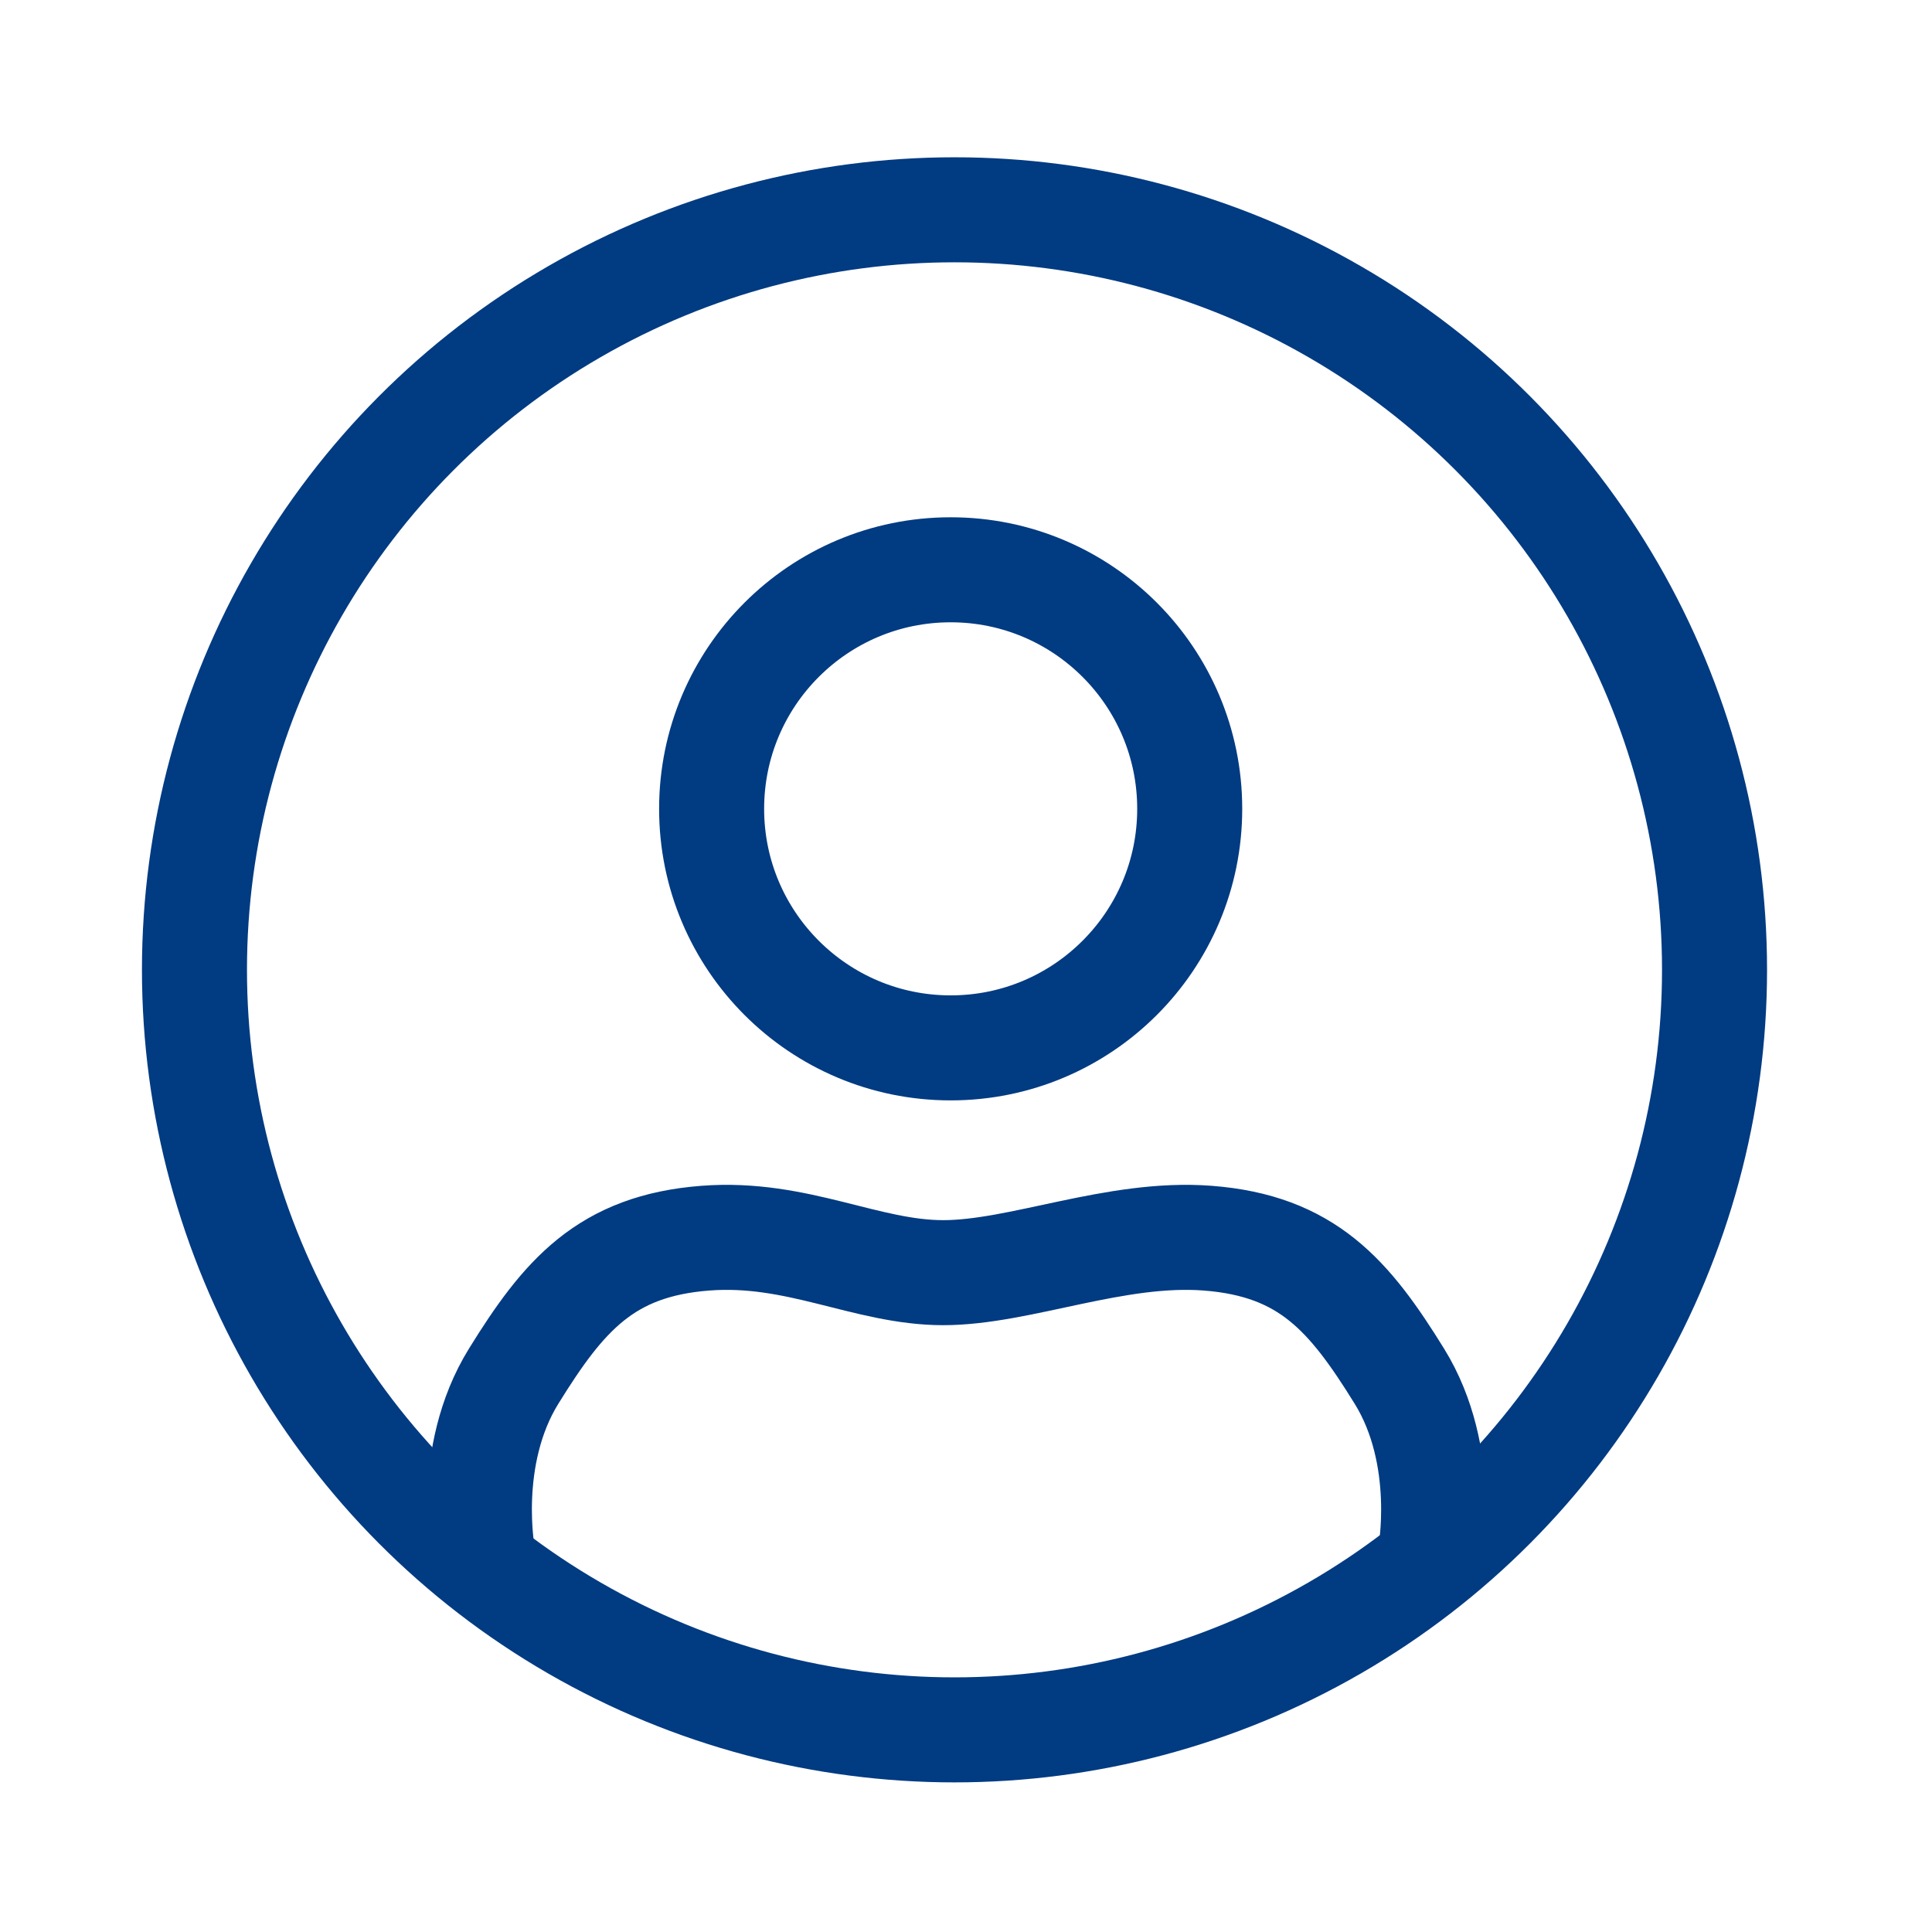
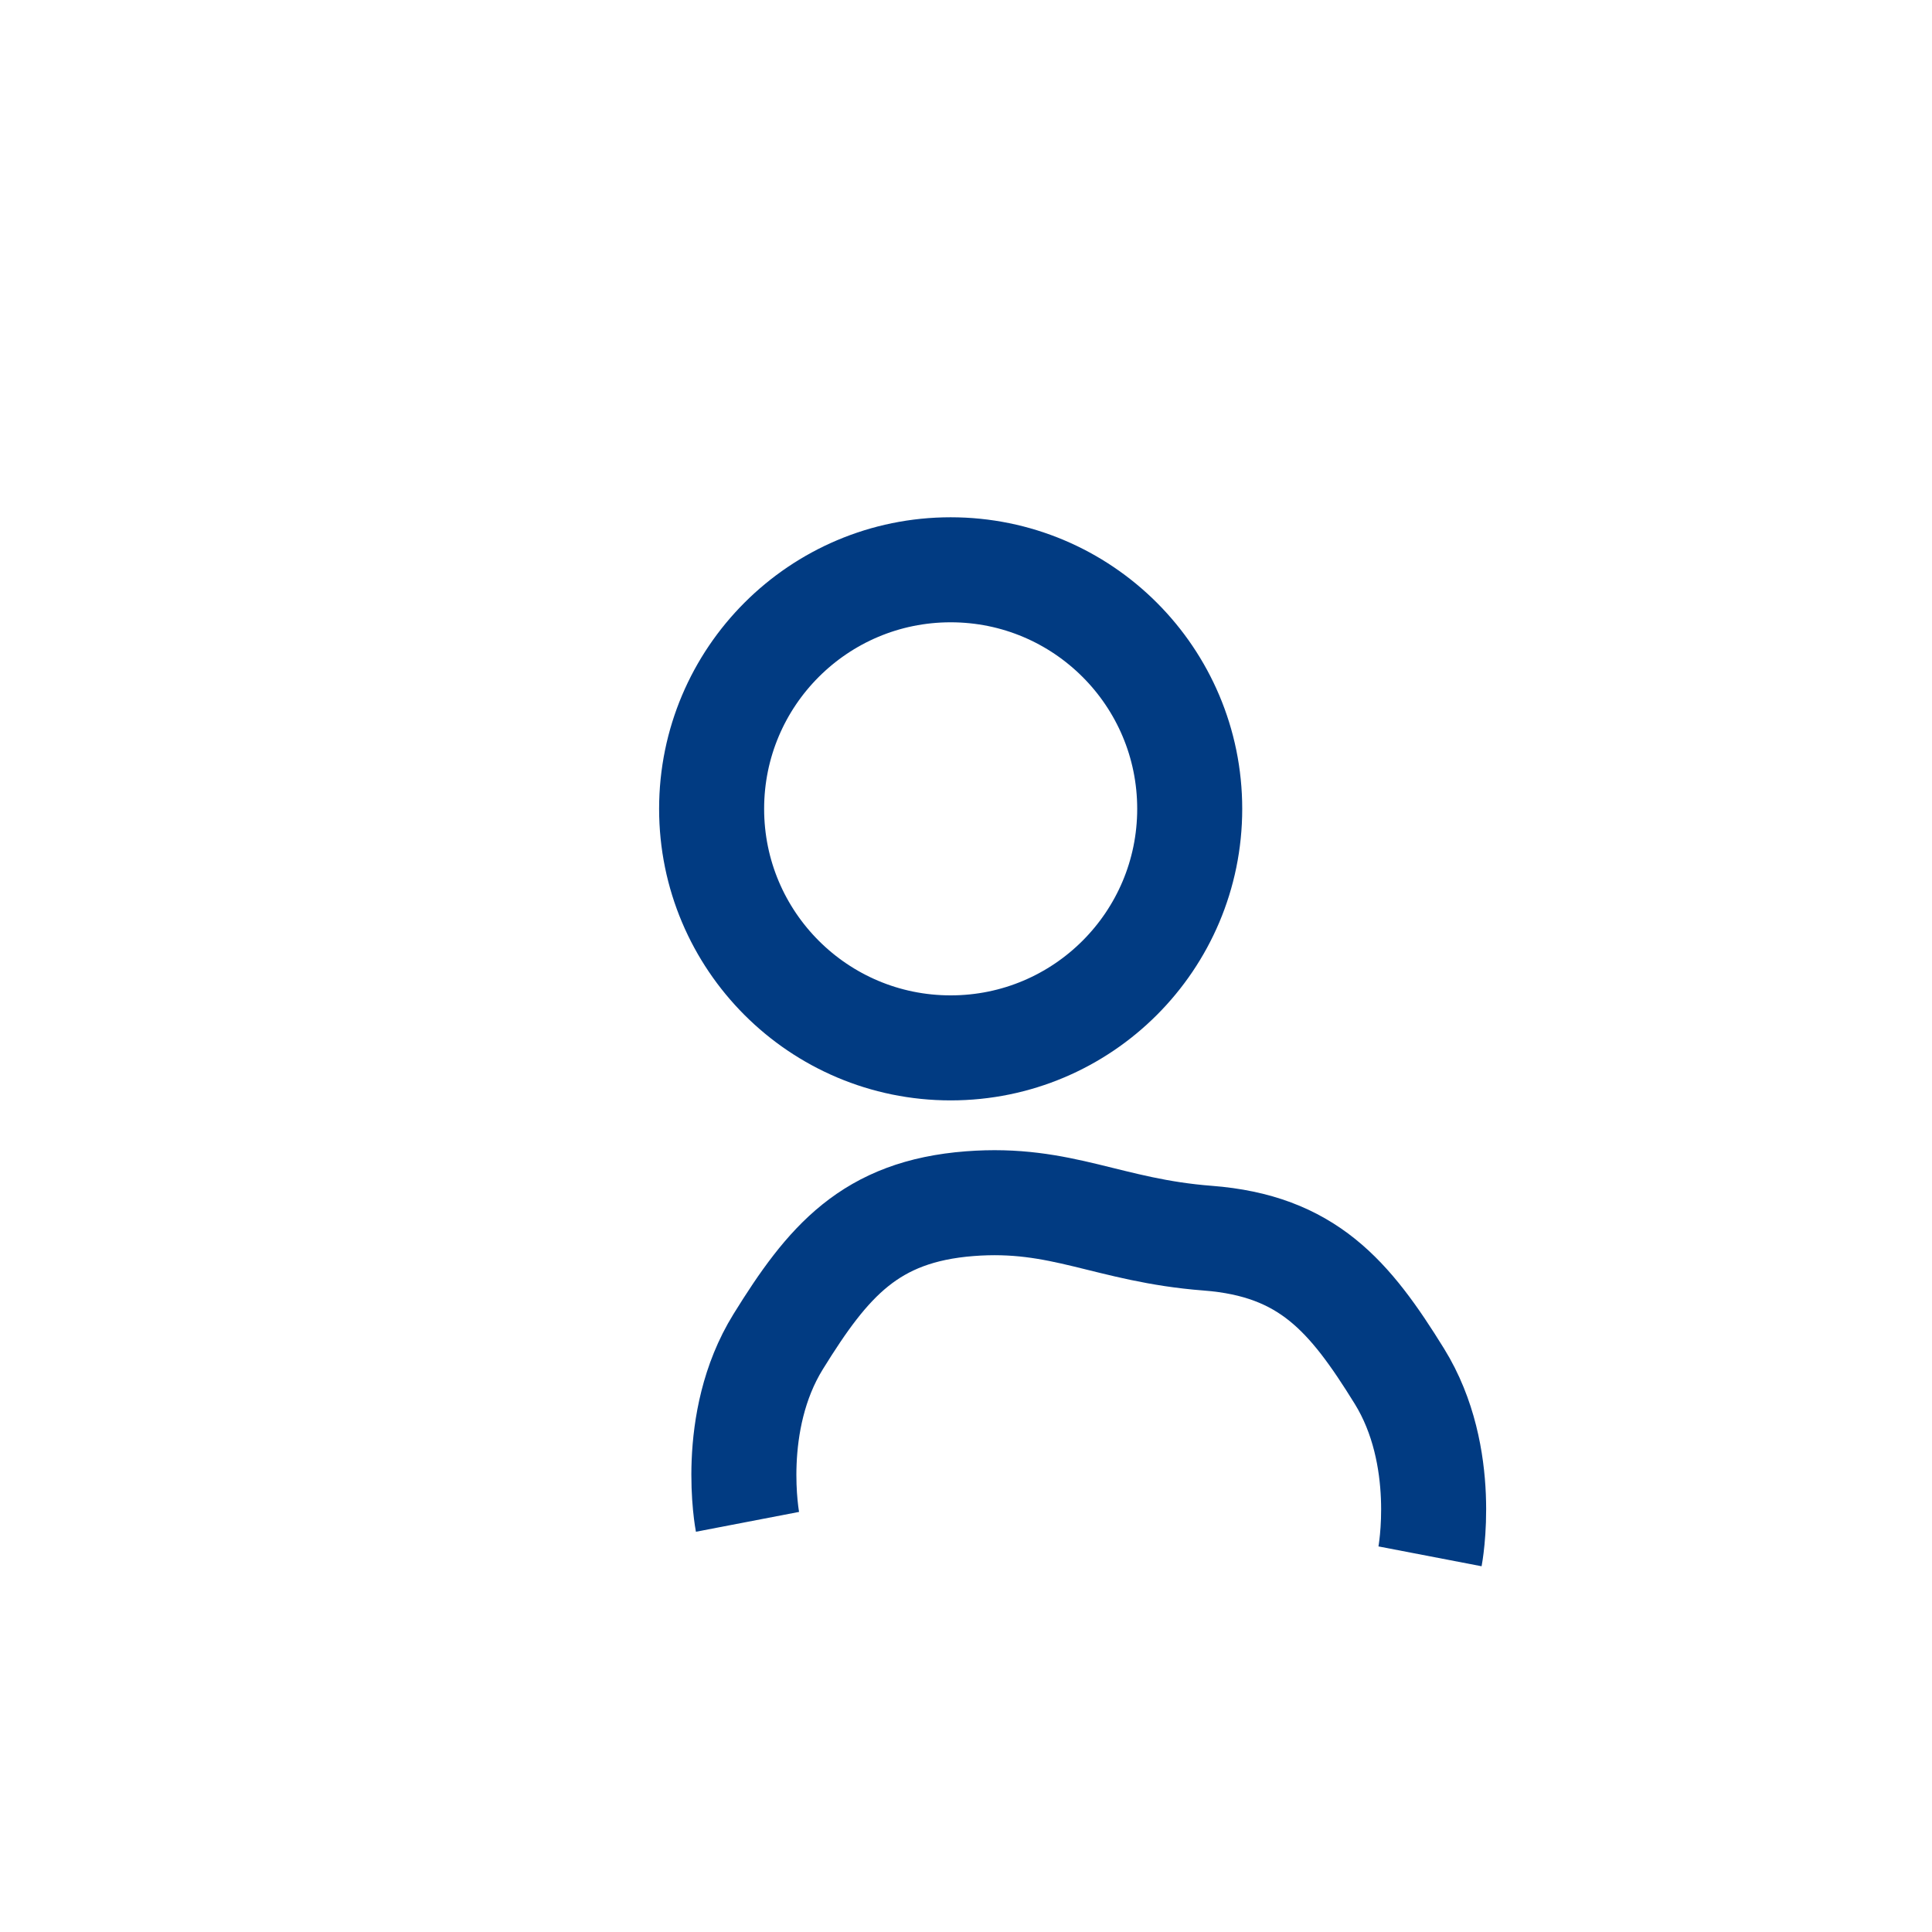
<svg xmlns="http://www.w3.org/2000/svg" version="1.1" id="Layer_2" x="0px" y="0px" viewBox="0 0 504 504" style="enable-background:new 0 0 504 504;" xml:space="preserve">
  <style type="text/css">
	.st0{fill:none;stroke:#013B82;stroke-width:27.397;stroke-miterlimit:10;}
</style>
  <circle class="st0" cx="248" cy="211" r="62.36" />
-   <circle class="st0" cx="249" cy="253" r="198.27" />
-   <path class="st0" d="M373.05,406c0,0,5-26-8-47s-24-34-50-36c-24.01-1.85-48.95,9-69,9s-38.04-10.85-62.05-9c-26,2-37,15-50,36  s-8,47-8,47" />
+   <path class="st0" d="M373.05,406c0,0,5-26-8-47s-24-34-50-36s-38.04-10.85-62.05-9c-26,2-37,15-50,36  s-8,47-8,47" />
</svg>